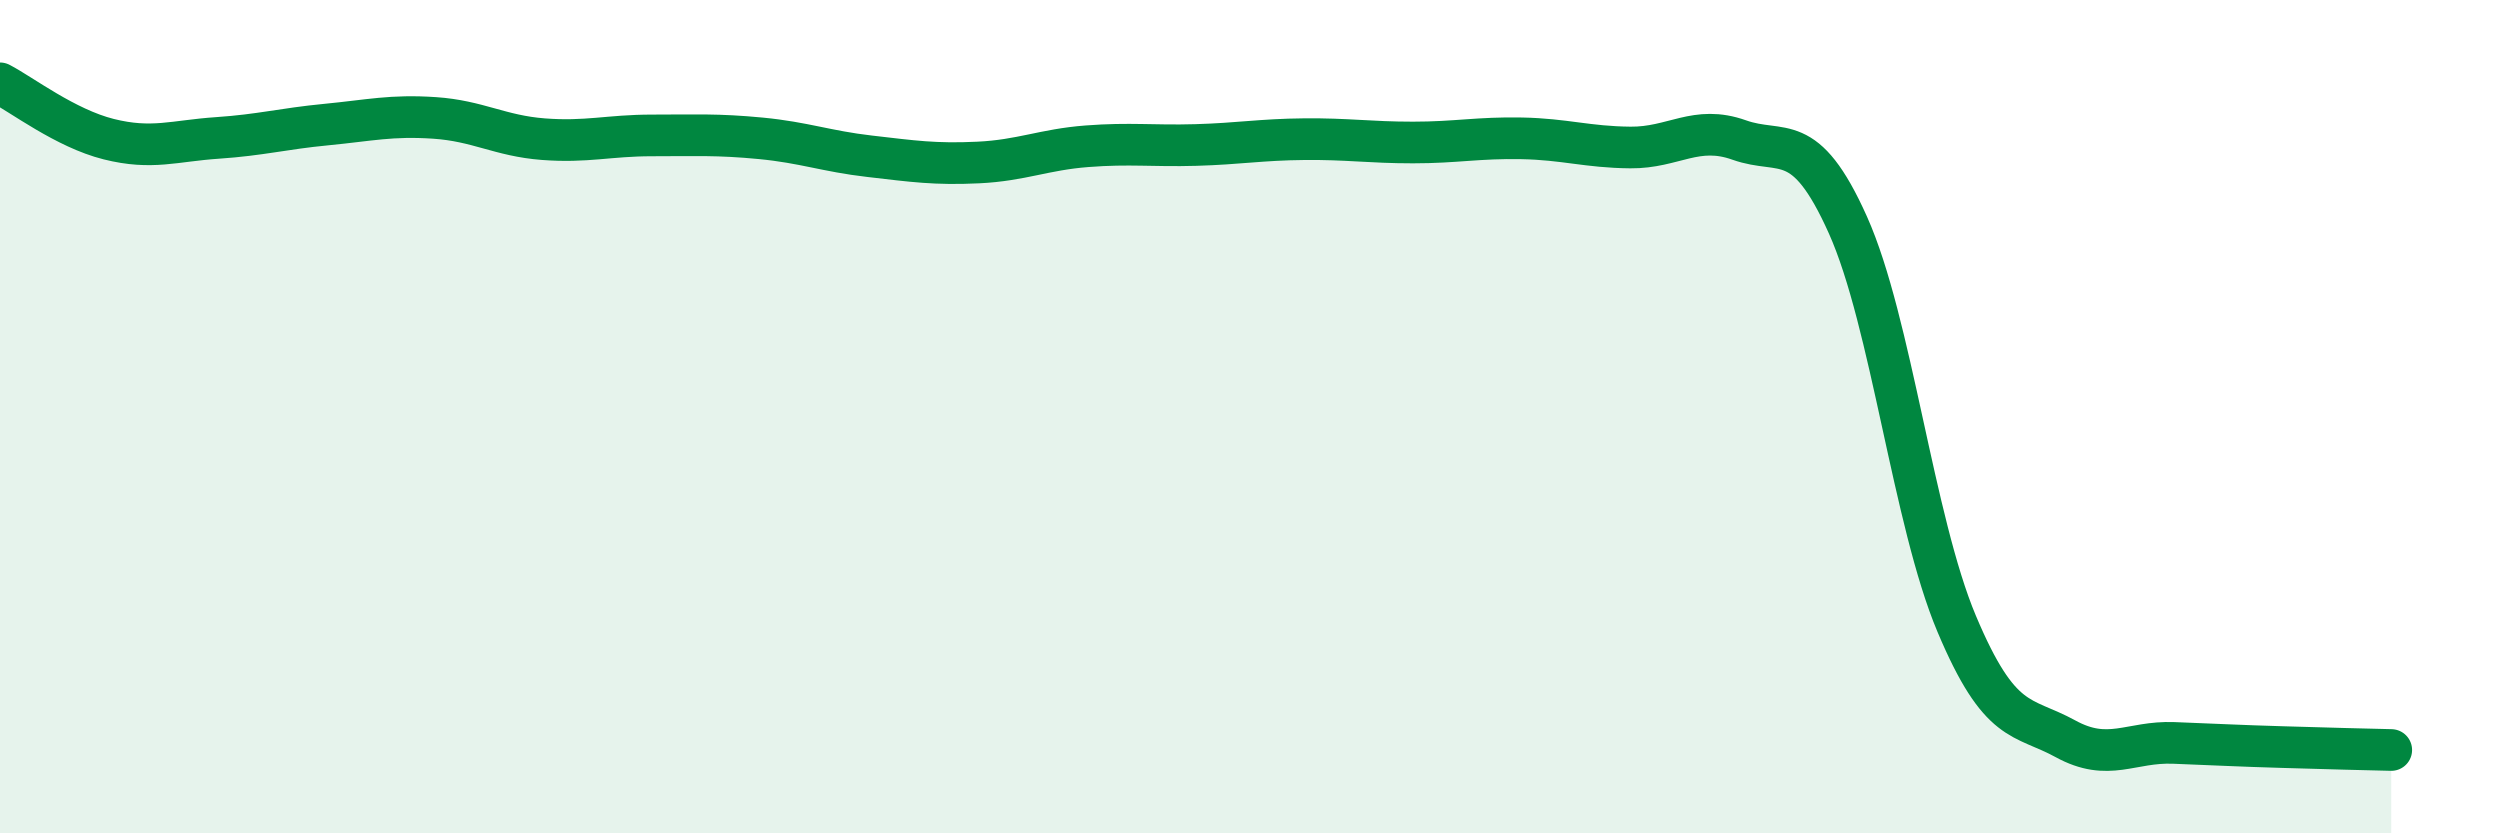
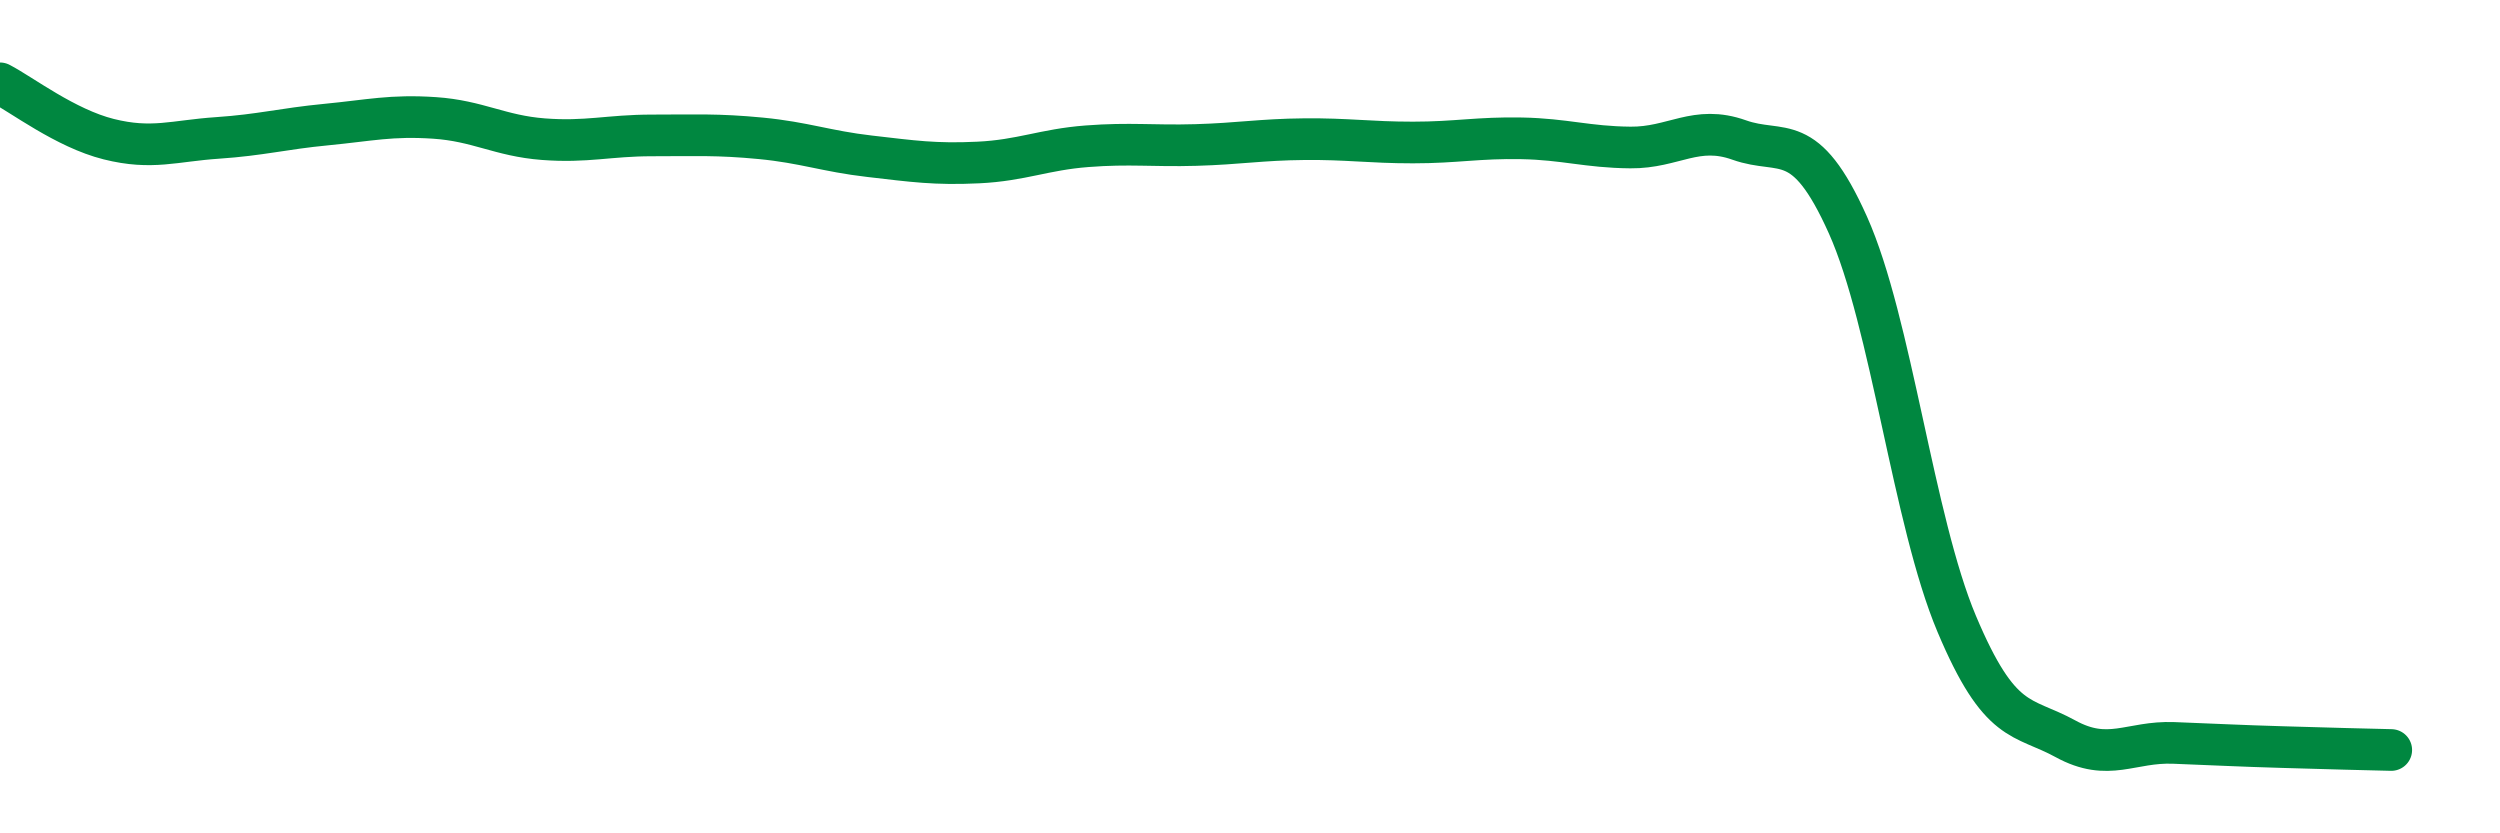
<svg xmlns="http://www.w3.org/2000/svg" width="60" height="20" viewBox="0 0 60 20">
-   <path d="M 0,2 C 0.52,2.27 1.57,3.08 2.61,3.34 C 3.65,3.6 4.18,3.38 5.22,3.31 C 6.26,3.24 6.79,3.09 7.83,2.99 C 8.87,2.89 9.39,2.76 10.43,2.83 C 11.47,2.9 12,3.26 13.04,3.34 C 14.08,3.42 14.61,3.25 15.65,3.25 C 16.69,3.25 17.22,3.22 18.26,3.32 C 19.3,3.42 19.83,3.63 20.87,3.75 C 21.91,3.87 22.44,3.95 23.48,3.9 C 24.52,3.85 25.05,3.59 26.09,3.51 C 27.13,3.43 27.66,3.51 28.7,3.48 C 29.74,3.45 30.26,3.35 31.3,3.34 C 32.34,3.33 32.87,3.42 33.91,3.42 C 34.95,3.42 35.48,3.3 36.52,3.32 C 37.56,3.34 38.09,3.53 39.13,3.54 C 40.17,3.55 40.7,2.99 41.74,3.36 C 42.78,3.73 43.31,3.08 44.35,5.4 C 45.39,7.72 45.92,12.5 46.96,14.97 C 48,17.44 48.53,17.16 49.57,17.73 C 50.61,18.3 51.13,17.79 52.17,17.83 C 53.21,17.87 53.74,17.9 54.78,17.93 C 55.82,17.96 56.87,17.99 57.39,18L57.39 20L0 20Z" fill="#008740" opacity="0.1" stroke-linecap="round" stroke-linejoin="round" />
  <path d="M 0,2 C 0.52,2.27 1.57,3.08 2.61,3.34 C 3.65,3.6 4.18,3.38 5.22,3.31 C 6.26,3.24 6.79,3.09 7.83,2.99 C 8.87,2.89 9.39,2.76 10.43,2.83 C 11.47,2.9 12,3.26 13.04,3.34 C 14.08,3.42 14.61,3.25 15.65,3.25 C 16.69,3.25 17.22,3.22 18.26,3.32 C 19.3,3.42 19.83,3.63 20.87,3.75 C 21.91,3.87 22.44,3.95 23.48,3.9 C 24.52,3.85 25.05,3.59 26.09,3.51 C 27.13,3.43 27.66,3.51 28.7,3.48 C 29.74,3.45 30.26,3.35 31.3,3.34 C 32.34,3.33 32.87,3.42 33.91,3.42 C 34.95,3.42 35.48,3.3 36.52,3.32 C 37.56,3.34 38.09,3.53 39.13,3.54 C 40.17,3.55 40.7,2.99 41.74,3.36 C 42.78,3.73 43.31,3.08 44.35,5.4 C 45.39,7.72 45.92,12.5 46.96,14.97 C 48,17.44 48.53,17.16 49.57,17.73 C 50.61,18.3 51.13,17.79 52.17,17.83 C 53.21,17.87 53.74,17.9 54.78,17.93 C 55.82,17.96 56.87,17.99 57.39,18" stroke="#008740" stroke-width="1" fill="none" stroke-linecap="round" stroke-linejoin="round" />
</svg>